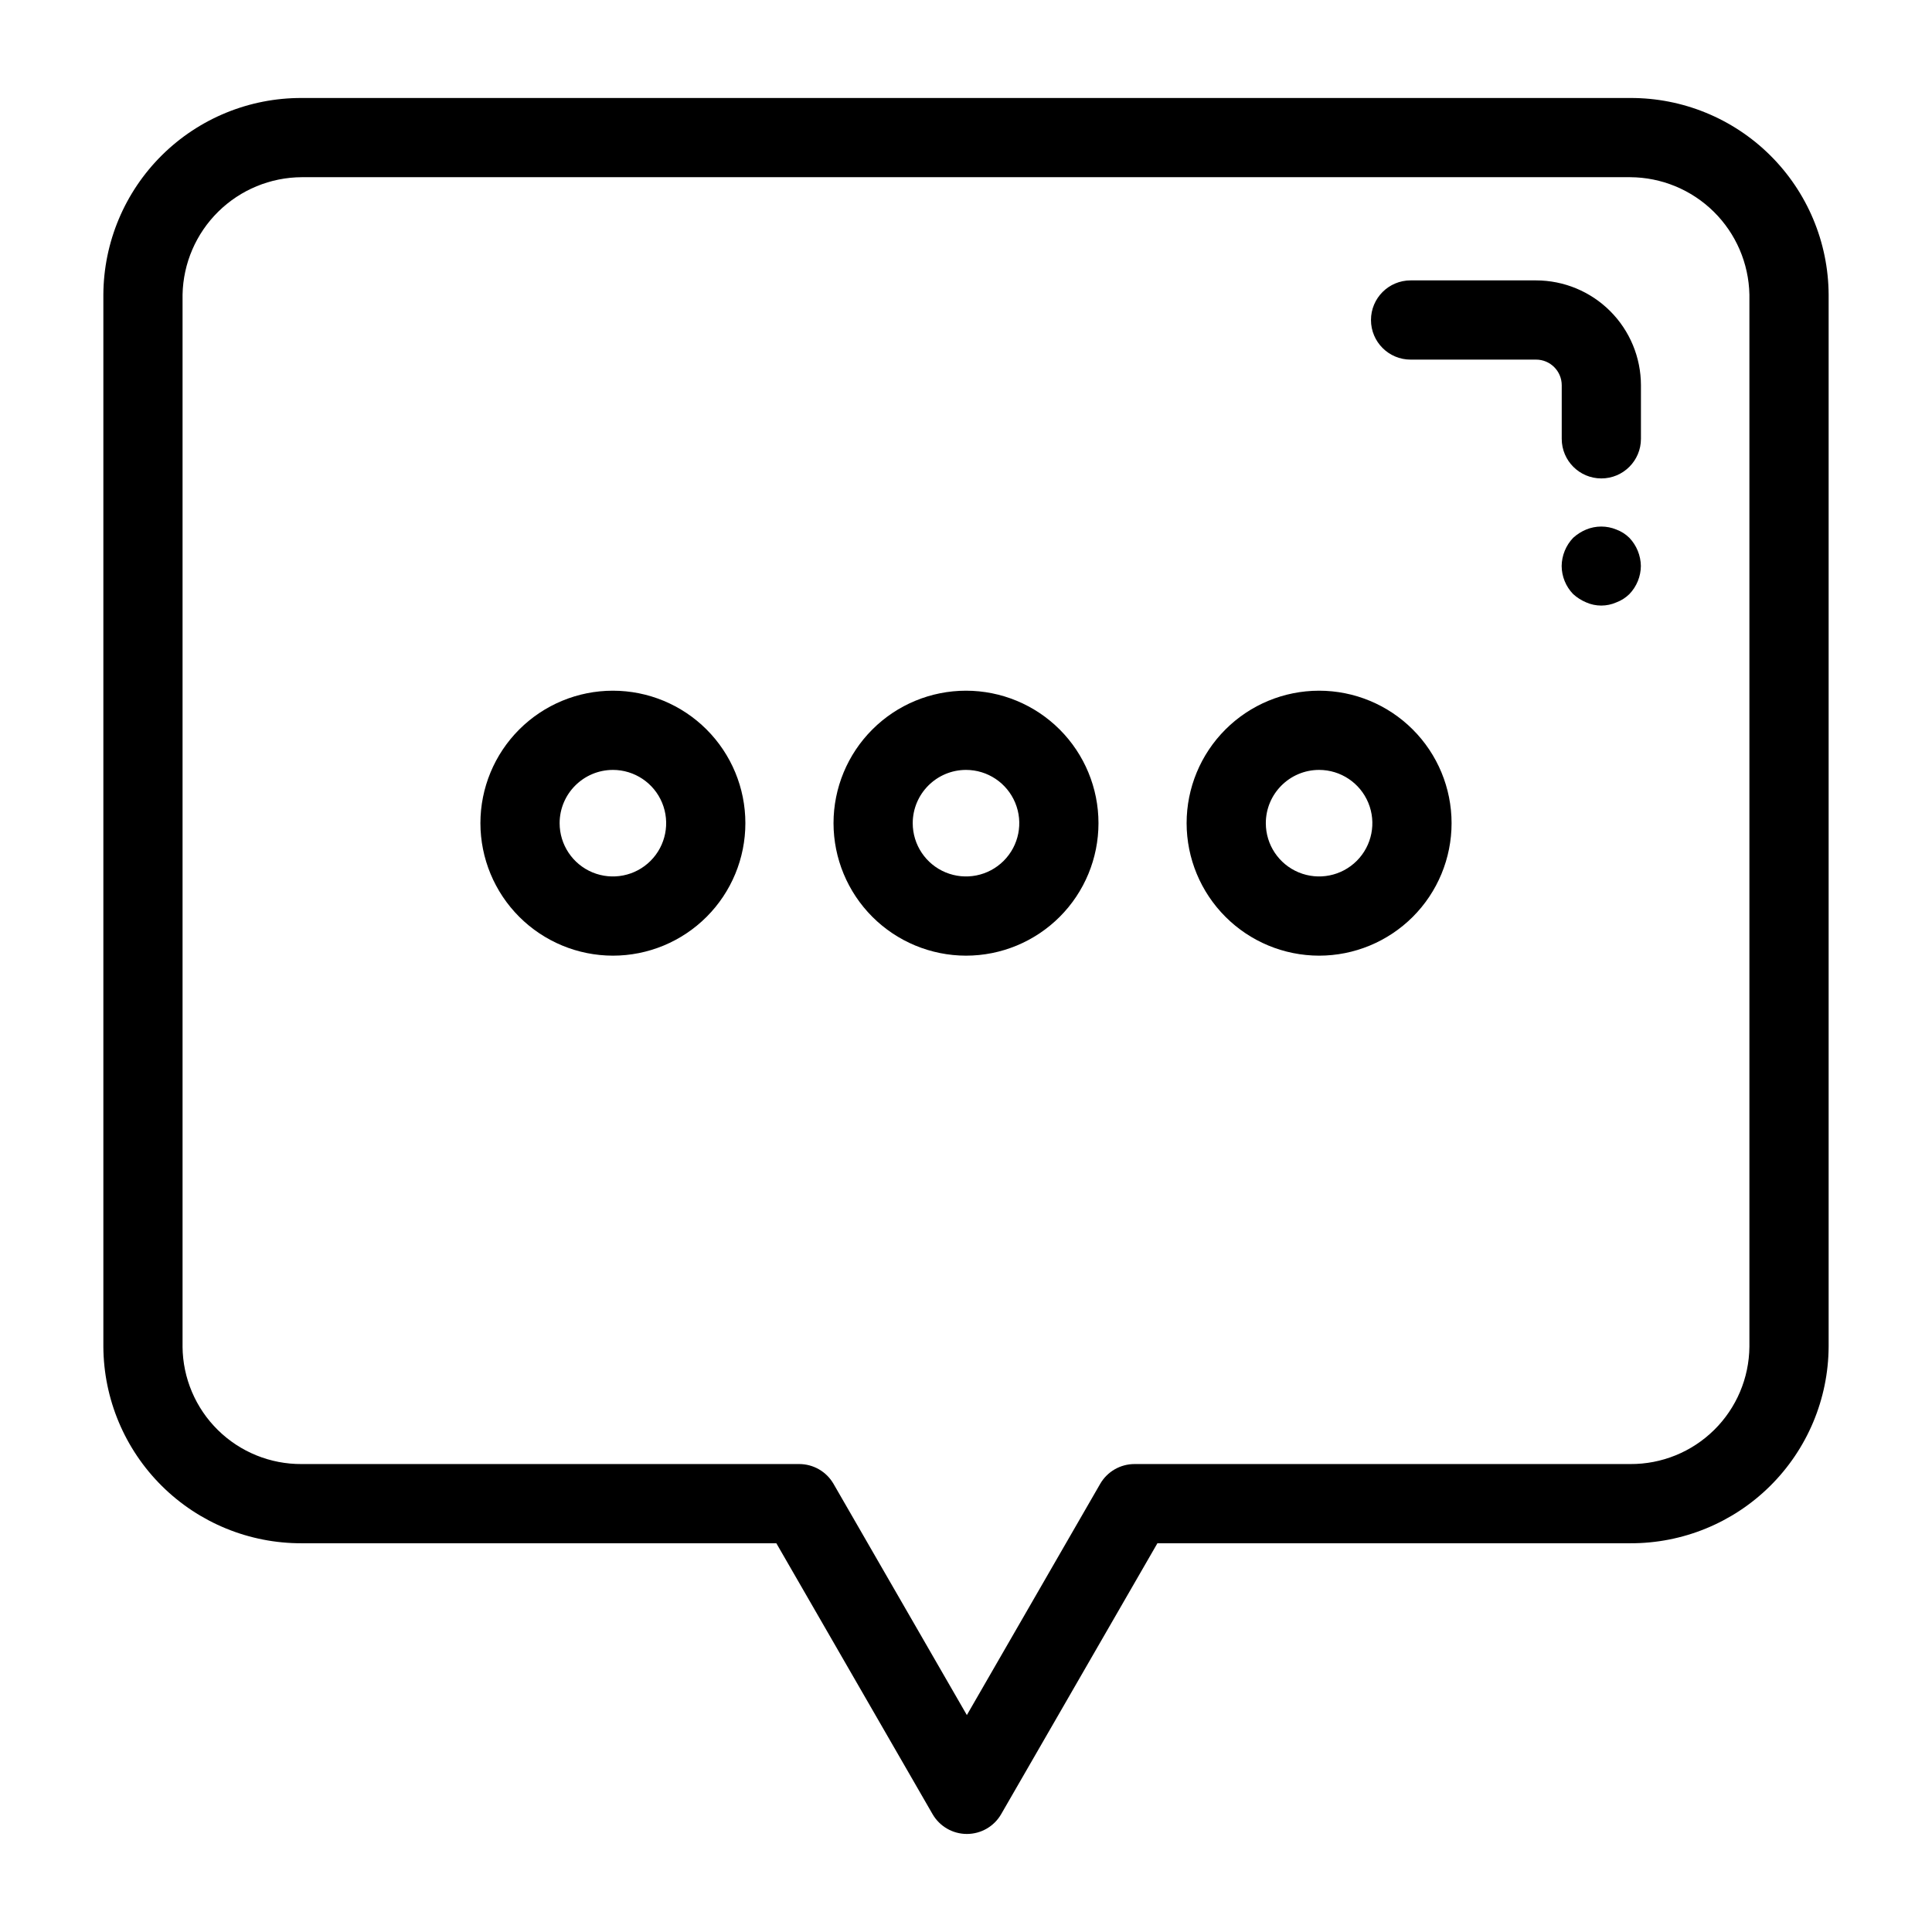
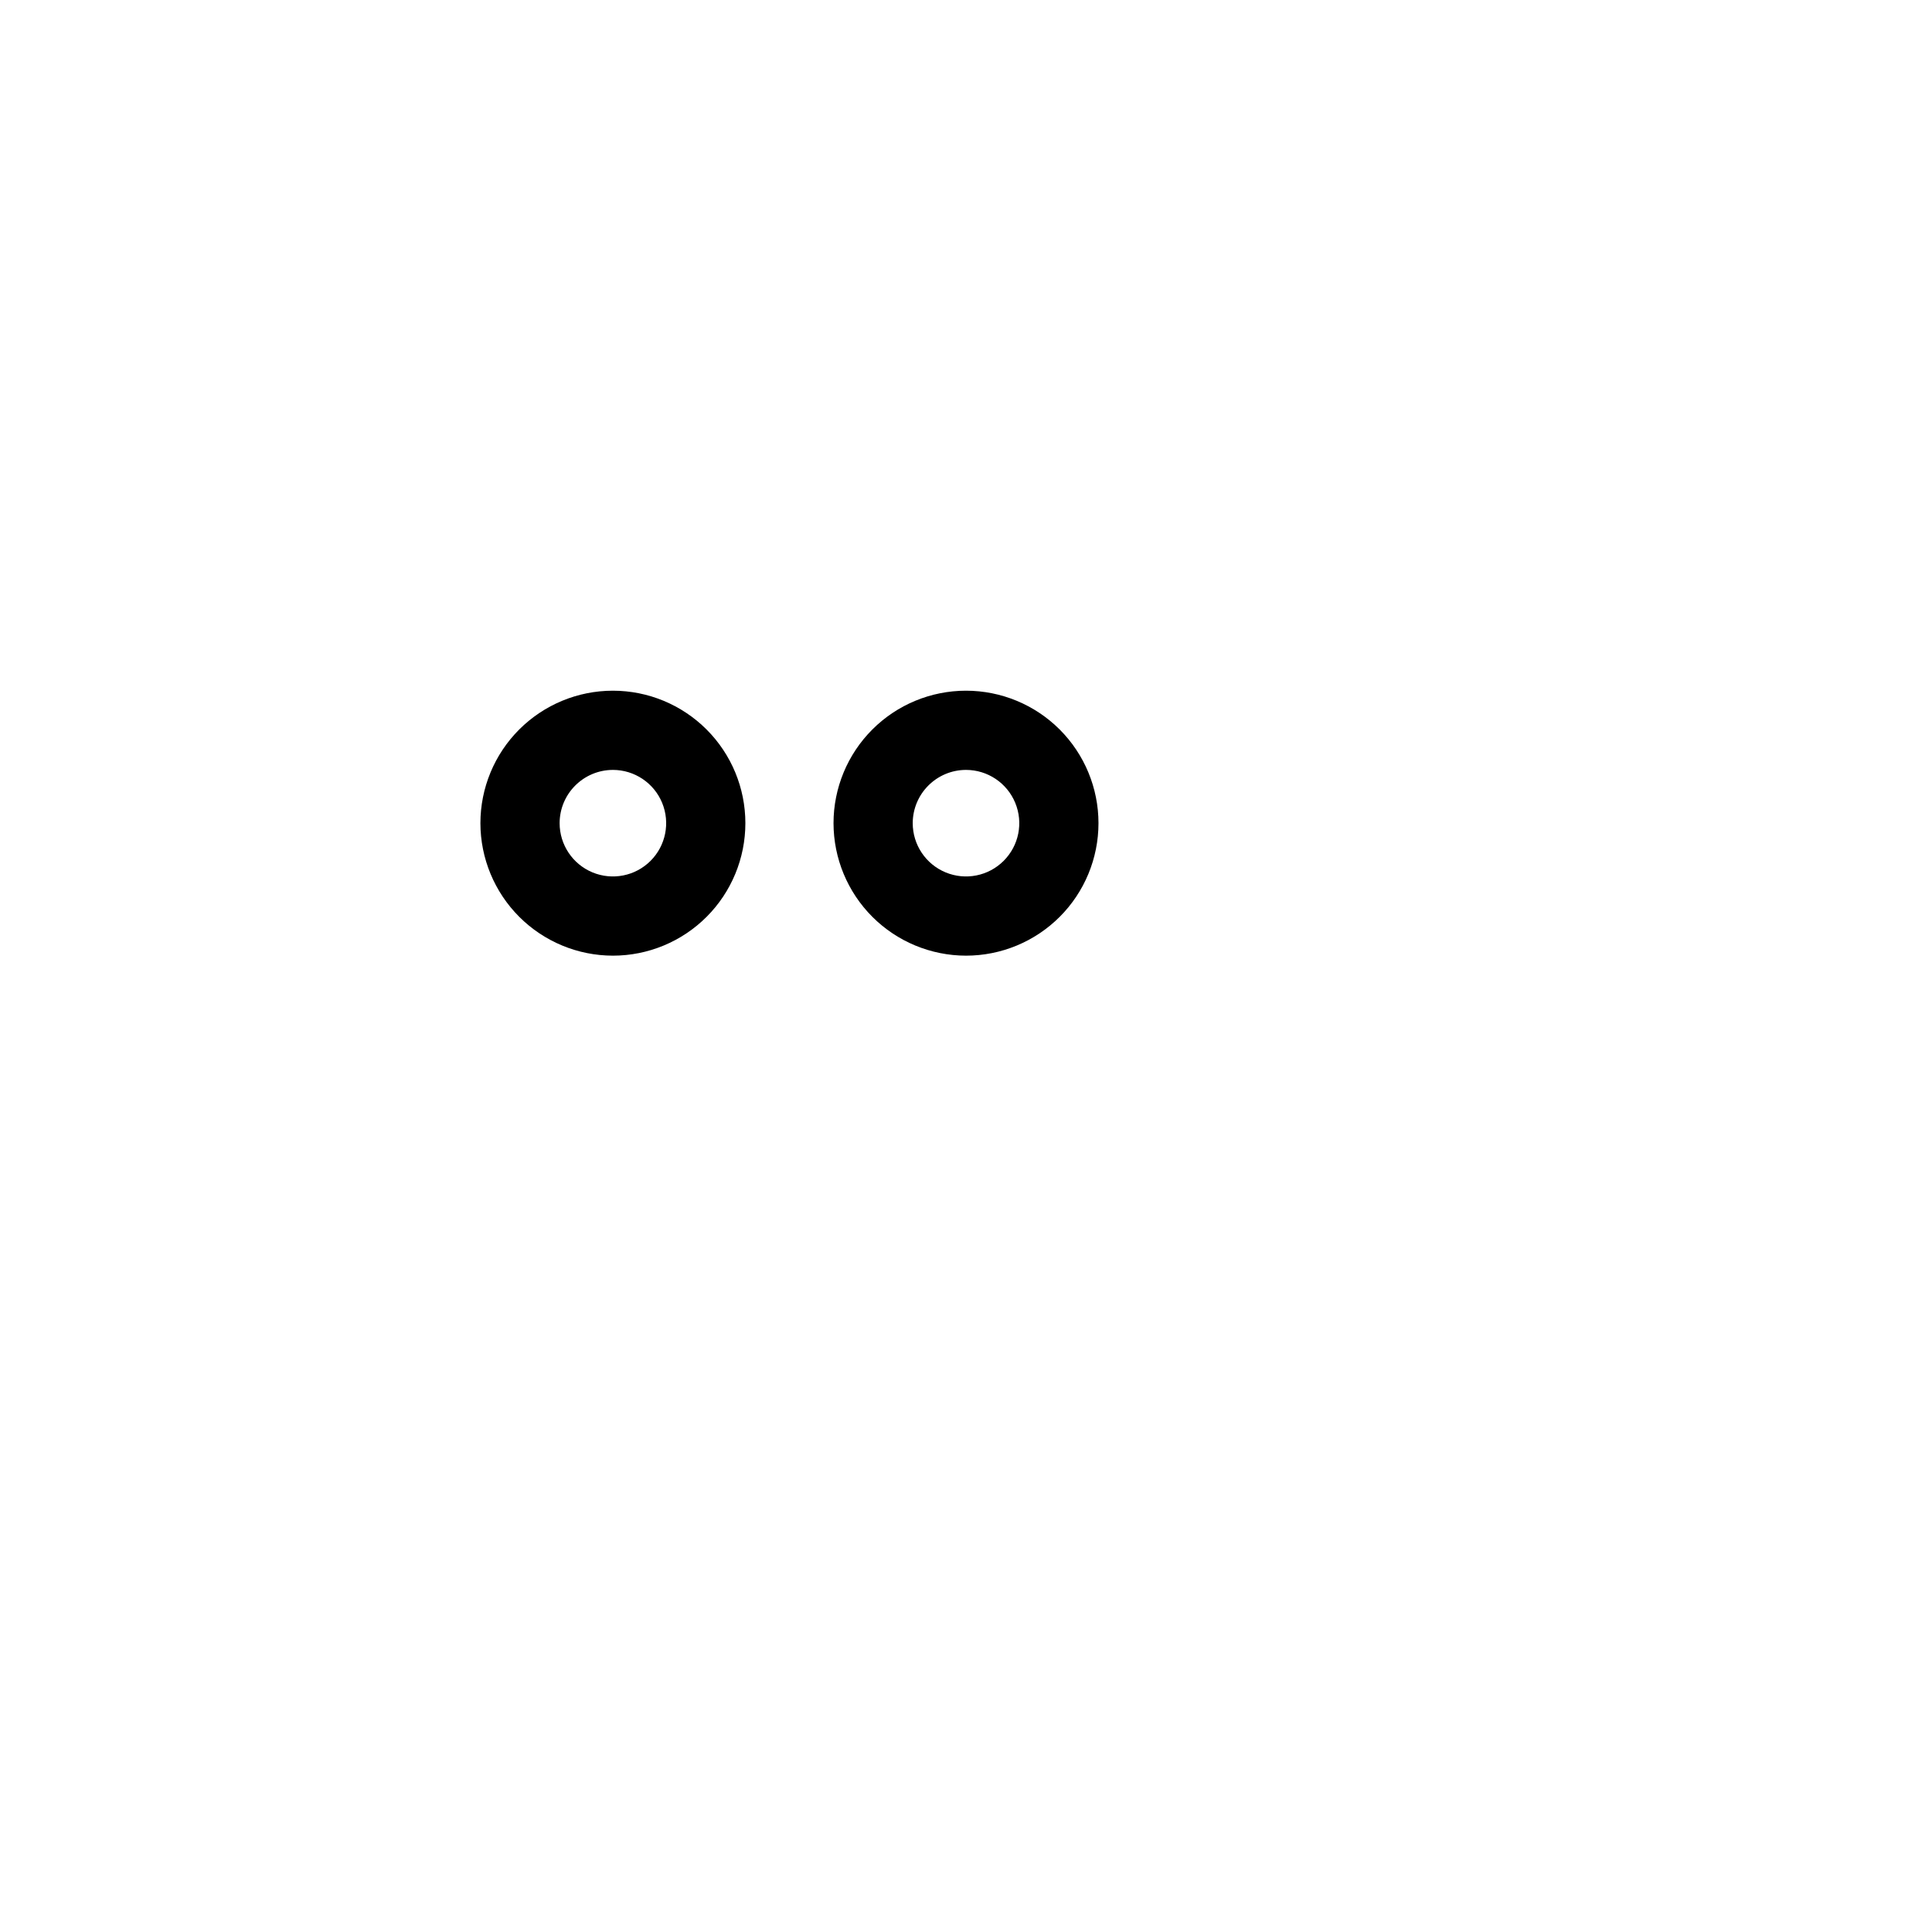
<svg xmlns="http://www.w3.org/2000/svg" fill="#000000" width="800px" height="800px" version="1.1" viewBox="144 144 512 512">
  <g>
-     <path d="m349.74 552.98 41.398 71.785c1.875 3.25 5.344 5.254 9.094 5.254s7.219-2.004 9.09-5.254l41.402-71.785h125.32c13.871 0.051 27.199-5.406 37.051-15.172 9.855-9.766 15.434-23.039 15.512-36.914v-278.84c-0.078-13.871-5.656-27.148-15.512-36.914-9.852-9.762-23.18-15.219-37.051-15.172h-352.09c-13.871-0.047-27.195 5.41-37.051 15.172-9.855 9.766-15.434 23.043-15.512 36.914v278.84c0.078 13.875 5.656 27.148 15.512 36.914 9.855 9.766 23.18 15.223 37.051 15.172zm-157.36-52.086v-278.84c0.172-8.277 3.566-16.156 9.465-21.965 5.898-5.809 13.828-9.086 22.105-9.129h352.09c8.277 0.043 16.207 3.32 22.105 9.129 5.898 5.809 9.293 13.688 9.465 21.965v278.84c-0.074 8.309-3.438 16.246-9.359 22.074-5.918 5.828-13.906 9.074-22.211 9.02h-131.39c-3.75 0.004-7.215 2.004-9.09 5.254l-35.332 61.27-35.332-61.27c-1.875-3.25-5.34-5.25-9.09-5.254h-131.86c-8.305 0.055-16.293-3.191-22.211-9.02-5.918-5.828-9.285-13.766-9.359-22.074z" />
-     <path d="m517.82 239.3h33.262-0.004c3.754 0.004 6.797 3.047 6.797 6.801v14.191c0 5.797 4.699 10.496 10.496 10.496s10.496-4.699 10.496-10.496v-14.191c-0.008-7.367-2.938-14.434-8.145-19.645-5.211-5.211-12.273-8.141-19.645-8.148h-33.258c-5.797 0-10.496 4.699-10.496 10.496s4.699 10.496 10.496 10.496z" />
-     <path d="m572.34 284.33c-2.555-1.051-5.422-1.051-7.977 0-1.273 0.527-2.445 1.273-3.465 2.203-1.918 2.012-3.008 4.676-3.043 7.453 0.016 2.785 1.109 5.453 3.043 7.453 1.02 0.926 2.191 1.672 3.465 2.203 2.539 1.121 5.434 1.121 7.977 0 1.297-0.48 2.477-1.23 3.465-2.203 1.93-2.004 3.019-4.672 3.043-7.453-0.043-2.777-1.129-5.438-3.043-7.453-0.984-0.973-2.168-1.723-3.465-2.203z" />
    <path d="m306.43 397.26c9.312 0 18.242-3.703 24.824-10.289 6.582-6.586 10.281-15.516 10.277-24.824 0-9.312-3.699-18.242-10.285-24.824-6.586-6.586-15.516-10.281-24.828-10.281s-18.238 3.703-24.824 10.285c-6.582 6.586-10.281 15.516-10.281 24.828 0.012 9.309 3.715 18.234 10.297 24.816 6.586 6.582 15.512 10.281 24.82 10.289zm0-49.227c5.711 0.004 10.855 3.445 13.039 8.719 2.18 5.277 0.973 11.348-3.066 15.383-4.035 4.035-10.109 5.242-15.383 3.059-5.273-2.184-8.711-7.332-8.715-13.039 0.008-7.797 6.328-14.113 14.125-14.121z" />
    <path d="m400 397.26c9.309 0 18.242-3.699 24.824-10.281 6.586-6.586 10.285-15.516 10.285-24.828s-3.699-18.242-10.281-24.824c-6.586-6.586-15.516-10.285-24.828-10.285s-18.242 3.699-24.824 10.285c-6.586 6.586-10.285 15.516-10.285 24.828 0.012 9.309 3.715 18.23 10.293 24.812 6.582 6.582 15.508 10.281 24.816 10.293zm0-49.227c5.707 0 10.855 3.438 13.043 8.715 2.188 5.273 0.98 11.344-3.059 15.383-4.035 4.039-10.109 5.246-15.383 3.062-5.277-2.184-8.715-7.328-8.719-13.039 0.012-7.793 6.324-14.109 14.117-14.121z" />
-     <path d="m493.57 397.26c9.312 0 18.242-3.699 24.828-10.281 6.586-6.586 10.285-15.516 10.285-24.828s-3.699-18.242-10.285-24.824c-6.582-6.586-15.516-10.285-24.824-10.285-9.312 0-18.242 3.699-24.828 10.285-6.586 6.586-10.281 15.516-10.281 24.828 0.012 9.305 3.715 18.23 10.297 24.809 6.578 6.582 15.5 10.285 24.809 10.297zm0-49.227c5.711 0 10.859 3.438 13.043 8.715 2.188 5.273 0.98 11.344-3.055 15.383-4.039 4.039-10.109 5.246-15.387 3.062-5.273-2.184-8.715-7.328-8.715-13.039 0.008-7.793 6.32-14.109 14.113-14.121z" />
  </g>
</svg>